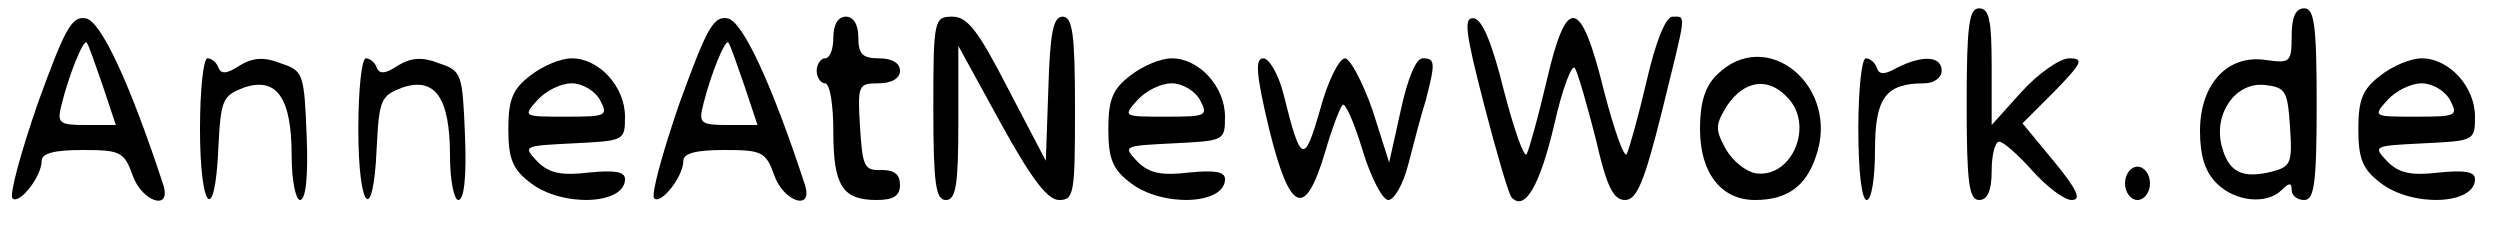
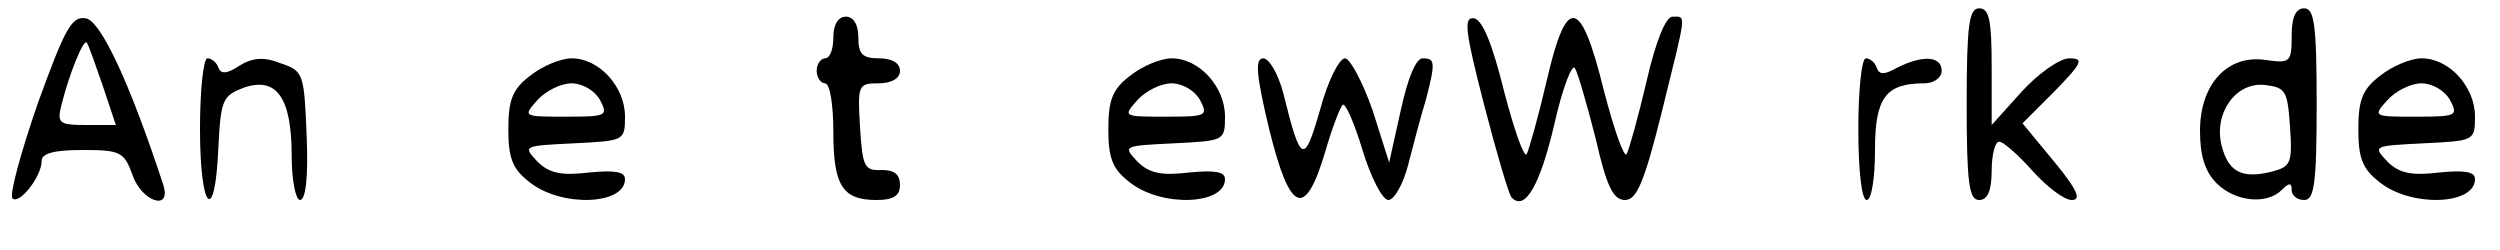
<svg xmlns="http://www.w3.org/2000/svg" version="1.0" width="300pt" height="30pt" viewBox="0 0 300 30" preserveAspectRatio="xMidYMid meet">
  <g transform="translate(0,30) scale(0.1,-0.1)" fill="#000000" stroke="none">
    <path d="M2360 175 c0 -96 3 -115 15 -115 10 0 15 11 15 35 0 19 4 35 9 35 5 0 23 -16 40 -35 17 -19 38 -35 47 -35 12 0 7 12 -21 46 l-38 46 39 39 c33 34 35 39 17 39 -11 0 -37 -18 -57 -40 l-36 -40 0 70 c0 56 -3 70 -15 70 -12 0 -15 -19 -15 -115z" />
    <path d="M2750 257 c0 -32 -2 -33 -31 -29 -46 7 -79 -29 -79 -85 0 -30 6 -49 20 -63 22 -22 60 -26 78 -8 9 9 12 9 12 0 0 -7 7 -12 15 -12 12 0 15 19 15 115 0 96 -3 115 -15 115 -10 0 -15 -10 -15 -33z m-2 -109 c3 -44 1 -48 -22 -54 -36 -9 -52 0 -60 31 -10 39 17 77 52 73 25 -3 27 -7 30 -50z" />
    <path d="M45 175 c-20 -58 -34 -109 -30 -113 8 -8 35 26 35 45 0 9 15 13 49 13 45 0 50 -2 60 -30 11 -32 47 -44 37 -12 -40 122 -75 197 -93 200 -17 3 -25 -12 -58 -103z m78 23 l16 -48 -36 0 c-32 0 -35 2 -29 25 9 36 26 78 30 74 2 -2 10 -25 19 -51z" />
-     <path d="M815 175 c-20 -58 -34 -109 -30 -113 8 -8 35 26 35 45 0 9 15 13 49 13 45 0 50 -2 60 -30 11 -32 47 -44 37 -12 -40 122 -75 197 -93 200 -17 3 -25 -12 -58 -103z m78 23 l16 -48 -36 0 c-32 0 -35 2 -29 25 9 36 26 78 30 74 2 -2 10 -25 19 -51z" />
    <path d="M1000 255 c0 -14 -4 -25 -10 -25 -5 0 -10 -7 -10 -15 0 -8 5 -15 10 -15 6 0 10 -26 10 -58 0 -65 11 -82 52 -82 20 0 28 5 28 18 0 13 -7 18 -22 18 -21 -1 -23 4 -26 52 -3 50 -2 52 22 52 16 0 26 6 26 15 0 9 -9 15 -25 15 -20 0 -25 5 -25 25 0 16 -6 25 -15 25 -9 0 -15 -9 -15 -25z" />
-     <path d="M1120 170 c0 -91 3 -110 15 -110 12 0 15 17 15 93 l0 92 51 -93 c37 -67 56 -92 70 -92 18 0 19 8 19 110 0 90 -3 110 -15 110 -11 0 -15 -19 -17 -87 l-3 -86 -45 86 c-36 70 -49 87 -67 87 -22 0 -23 -3 -23 -110z" />
    <path d="M1781 174 c15 -58 30 -109 33 -111 16 -17 34 15 51 87 10 45 22 75 25 68 4 -7 15 -46 25 -85 13 -57 21 -73 35 -73 14 0 23 21 44 105 30 122 30 115 13 115 -8 0 -20 -29 -31 -77 -10 -43 -21 -82 -24 -88 -3 -5 -15 29 -27 75 -28 114 -45 117 -69 13 -10 -43 -21 -82 -24 -88 -3 -5 -15 29 -27 75 -14 57 -26 86 -36 88 -13 2 -11 -15 12 -104z" />
    <path d="M240 145 c0 -98 18 -116 22 -23 3 59 5 63 31 73 39 13 57 -12 57 -82 0 -30 5 -53 10 -53 7 0 10 28 8 77 -3 75 -4 78 -31 87 -20 8 -34 7 -50 -3 -15 -10 -22 -10 -25 -2 -2 6 -8 11 -13 11 -5 0 -9 -38 -9 -85z" />
-     <path d="M430 145 c0 -98 18 -116 22 -23 3 59 5 63 31 73 39 13 57 -12 57 -82 0 -30 5 -53 10 -53 7 0 10 28 8 77 -3 75 -4 78 -31 87 -20 8 -34 7 -50 -3 -15 -10 -22 -10 -25 -2 -2 6 -8 11 -13 11 -5 0 -9 -38 -9 -85z" />
    <path d="M636 209 c-21 -16 -26 -29 -26 -64 0 -35 5 -48 26 -64 38 -30 114 -27 114 4 0 9 -12 11 -43 8 -33 -4 -48 -1 -62 13 -18 19 -17 19 43 22 61 3 62 3 62 32 0 36 -31 70 -64 70 -13 0 -35 -9 -50 -21z m84 -29 c10 -19 8 -20 -41 -20 -51 0 -52 0 -34 20 10 11 28 20 41 20 13 0 28 -9 34 -20z" />
    <path d="M1356 209 c-21 -16 -26 -29 -26 -64 0 -35 5 -48 26 -64 38 -30 114 -27 114 4 0 9 -12 11 -43 8 -33 -4 -48 -1 -62 13 -18 19 -17 19 43 22 61 3 62 3 62 32 0 36 -31 70 -64 70 -13 0 -35 -9 -50 -21z m84 -29 c10 -19 8 -20 -41 -20 -51 0 -52 0 -34 20 10 11 28 20 41 20 13 0 28 -9 34 -20z" />
    <path d="M1523 145 c25 -101 43 -108 67 -28 8 28 18 54 21 57 3 4 14 -21 24 -54 10 -33 24 -60 31 -60 7 0 18 19 24 43 6 23 15 58 21 77 12 46 11 50 -4 50 -8 0 -18 -25 -26 -62 l-14 -63 -20 63 c-12 34 -27 62 -33 62 -7 0 -21 -28 -30 -62 -19 -66 -23 -65 -44 20 -6 23 -17 42 -24 42 -10 0 -9 -18 7 -85z" />
-     <path d="M2060 210 c-14 -14 -20 -33 -20 -65 0 -52 25 -85 66 -85 38 0 61 16 73 52 30 84 -59 158 -119 98z m84 -26 c34 -33 7 -98 -37 -92 -12 2 -28 15 -36 29 -13 24 -13 29 2 53 20 29 48 34 71 10z" />
    <path d="M2230 145 c0 -50 4 -85 10 -85 6 0 10 27 10 60 0 63 13 80 59 80 12 0 21 7 21 15 0 18 -23 19 -53 4 -16 -9 -22 -9 -25 0 -2 6 -8 11 -13 11 -5 0 -9 -38 -9 -85z" />
    <path d="M2856 209 c-21 -16 -26 -29 -26 -64 0 -35 5 -48 26 -64 38 -30 114 -27 114 4 0 9 -12 11 -43 8 -33 -4 -48 -1 -62 13 -18 19 -17 19 43 22 61 3 62 3 62 32 0 36 -31 70 -64 70 -13 0 -35 -9 -50 -21z m84 -29 c10 -19 8 -20 -41 -20 -51 0 -52 0 -34 20 10 11 28 20 41 20 13 0 28 -9 34 -20z" />
-     <path d="M2550 80 c0 -11 7 -20 15 -20 8 0 15 9 15 20 0 11 -7 20 -15 20 -8 0 -15 -9 -15 -20z" />
+     <path d="M2550 80 z" />
  </g>
</svg>